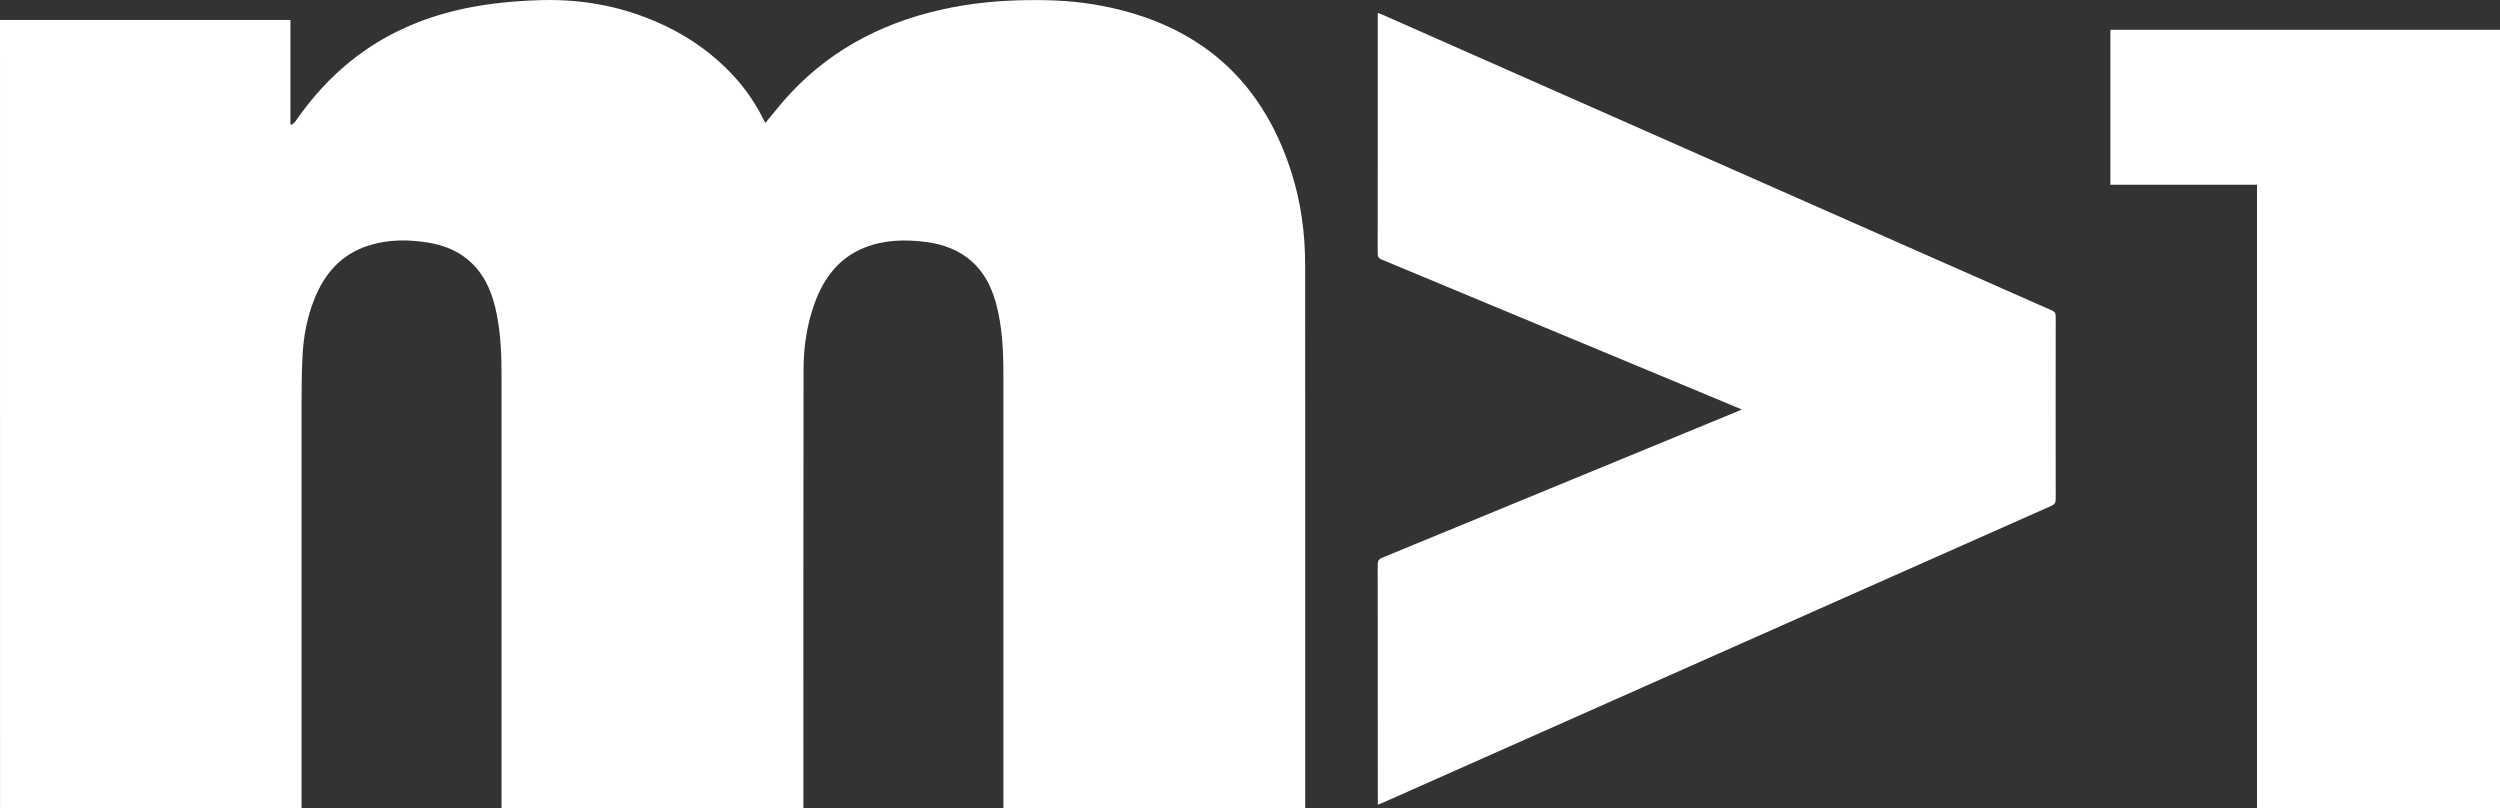
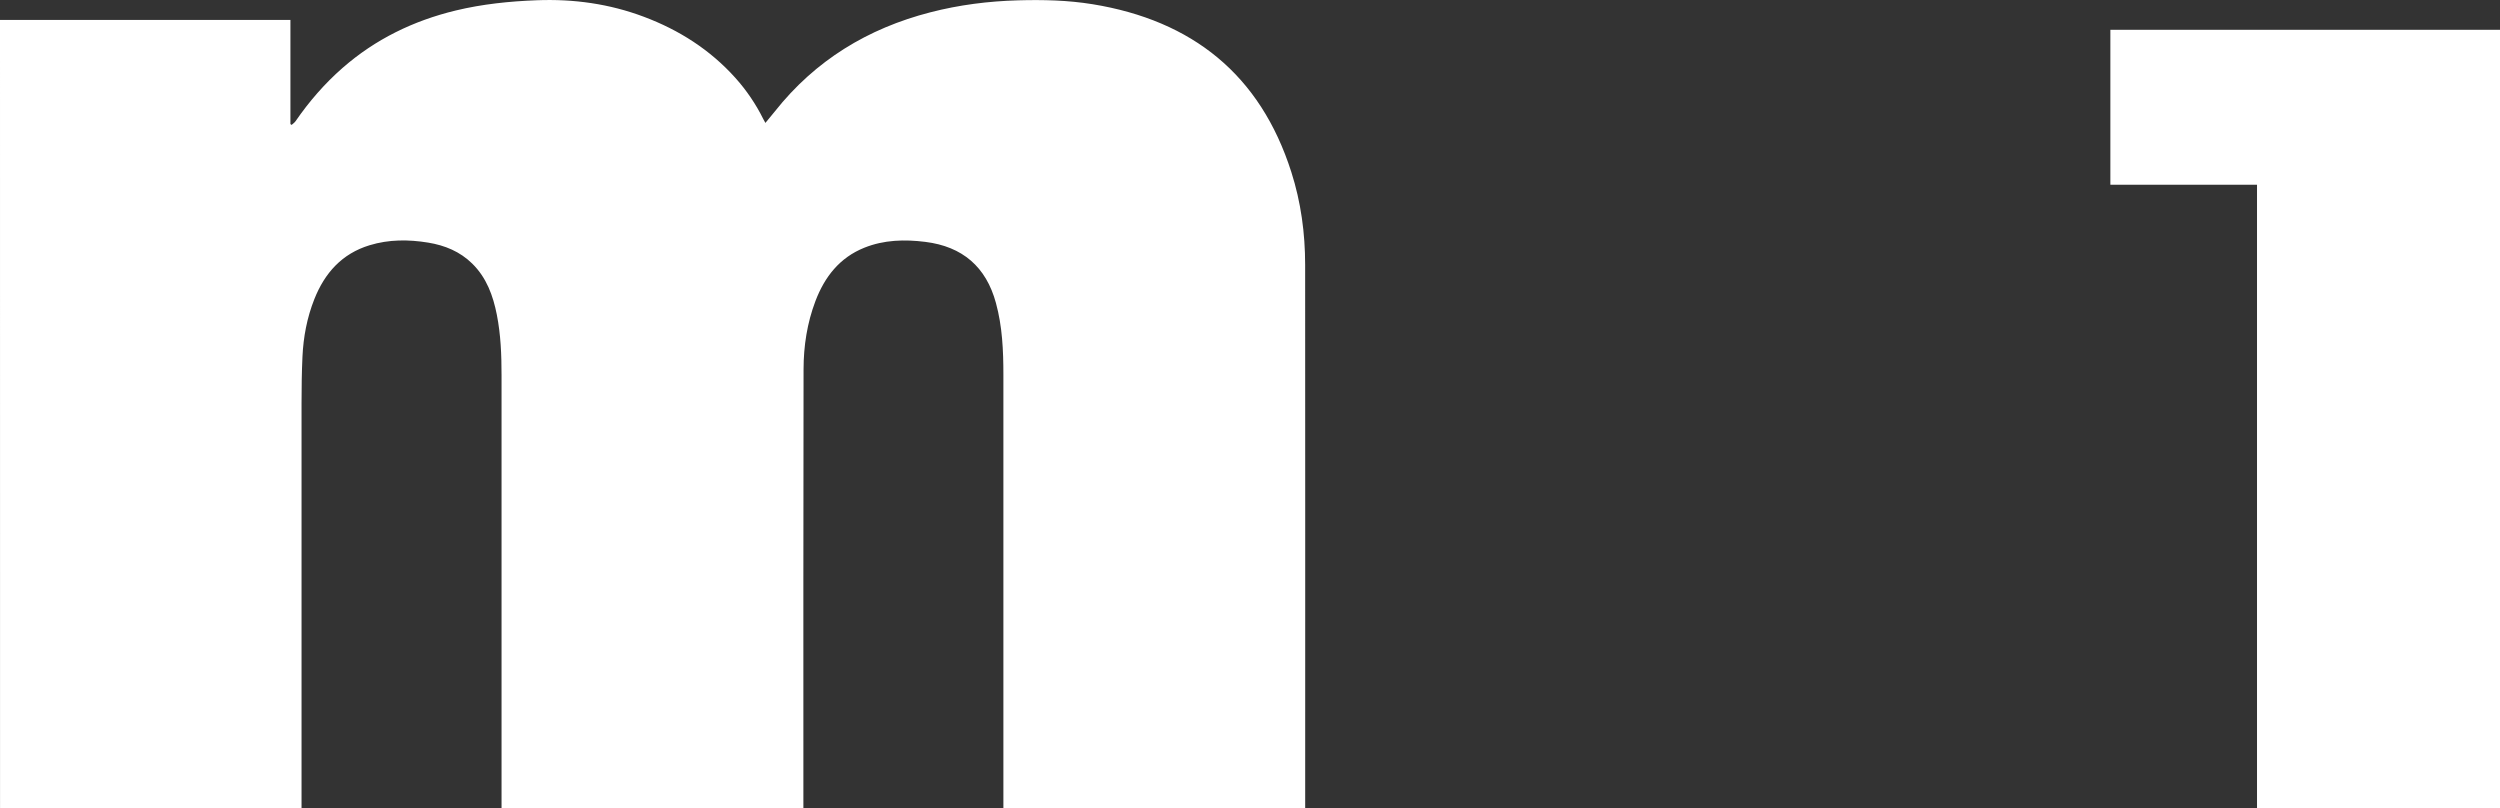
<svg xmlns="http://www.w3.org/2000/svg" id="Ebene_2" viewBox="0 0 600.24 194.08">
  <rect x="0" y="0" width="600.24" height="194.08" fill="#333333" stroke="none" />
  <defs>
    <style>
      .cls-1 {
        fill: #fff;
      }
    </style>
  </defs>
  <g id="Mach1_weiss">
    <g>
      <path class="cls-1" d="M192.88,194.07c-24.2,0-48.28,0-72.46,0,0-.58,0-1.08,0-1.58,0-34.12,0-68.23,0-102.35,0-4.89-.18-9.76-1.13-14.57-.91-4.6-2.47-8.91-5.92-12.29-2.94-2.89-6.56-4.37-10.57-5.03-4.73-.77-9.44-.78-14.06.63-6.64,2.02-10.78,6.67-13.27,12.95-1.76,4.43-2.63,9.08-2.85,13.82-.17,3.71-.22,7.43-.22,11.15-.02,31.93,0,63.85,0,95.78,0,.47,0,.94,0,1.49-24.16,0-48.23,0-72.39,0C0,130.98,0,67.92,0,4.78c23.22,0,46.42,0,69.73,0,0,8.33,0,16.67,0,25.01.1.07.19.13.29.2.32-.3.71-.55.95-.9,3.24-4.71,6.96-9,11.26-12.77,7.89-6.91,17.04-11.35,27.19-13.8,6.39-1.54,12.89-2.21,19.47-2.46,8.85-.34,17.42.85,25.71,3.97,8.46,3.18,15.89,7.91,21.96,14.67,2.69,3,4.93,6.31,6.72,9.92.13.25.27.5.49.89.8-.97,1.54-1.85,2.26-2.75,9.7-12.26,22.32-19.94,37.36-23.81,6.9-1.78,13.92-2.67,21.05-2.87,5.99-.17,11.96-.03,17.88.93,23.94,3.9,40.26,16.9,47.72,40.29,2.31,7.22,3.32,14.69,3.32,22.26.03,42.98.01,85.97.01,128.95v1.58c-24.18,0-48.25,0-72.46,0,0-.56,0-1.06,0-1.56,0-34.19,0-68.38,0-102.57,0-5.8-.25-11.58-1.79-17.22-2.36-8.68-8.03-13.56-16.97-14.67-4.98-.62-9.91-.49-14.62,1.4-5.94,2.38-9.54,7-11.75,12.82-2,5.27-2.84,10.78-2.85,16.37-.07,34.63-.04,69.25-.04,103.88,0,.47,0,.94,0,1.53Z" />
-       <path class="cls-1" d="M330.81,193.2c0-.54,0-.9,0-1.26,0-18.79,0-37.58-.03-56.37,0-.97.32-1.36,1.18-1.71,28.41-11.68,56.81-23.39,85.2-35.09.3-.12.59-.27,1.02-.47-4.03-1.68-7.93-3.3-11.83-4.93-24.87-10.36-49.74-20.72-74.62-31.05-.73-.3-.95-.66-.95-1.42.02-18.9.02-37.8.02-56.7v-1.1c.4.15.71.24.99.37,28.37,12.53,56.74,25.07,85.11,37.61,25.24,11.16,50.49,22.31,75.74,33.45.73.32.93.7.93,1.45-.02,14.63-.03,29.26,0,43.89,0,.88-.29,1.25-1.07,1.59-33.98,15.07-67.95,30.16-101.92,45.25-19.53,8.67-39.05,17.35-58.58,26.02-.36.16-.73.29-1.21.49Z" />
      <path class="cls-1" d="M600.24,194.03c-19.47,0-38.84,0-58.34,0,0-49.89,0-99.74,0-149.68-11.79,0-23.45,0-35.21,0,0-12.43,0-24.77,0-37.19,31.15,0,62.31,0,93.55,0,0,62.25,0,124.51,0,186.86Z" />
    </g>
  </g>
</svg>